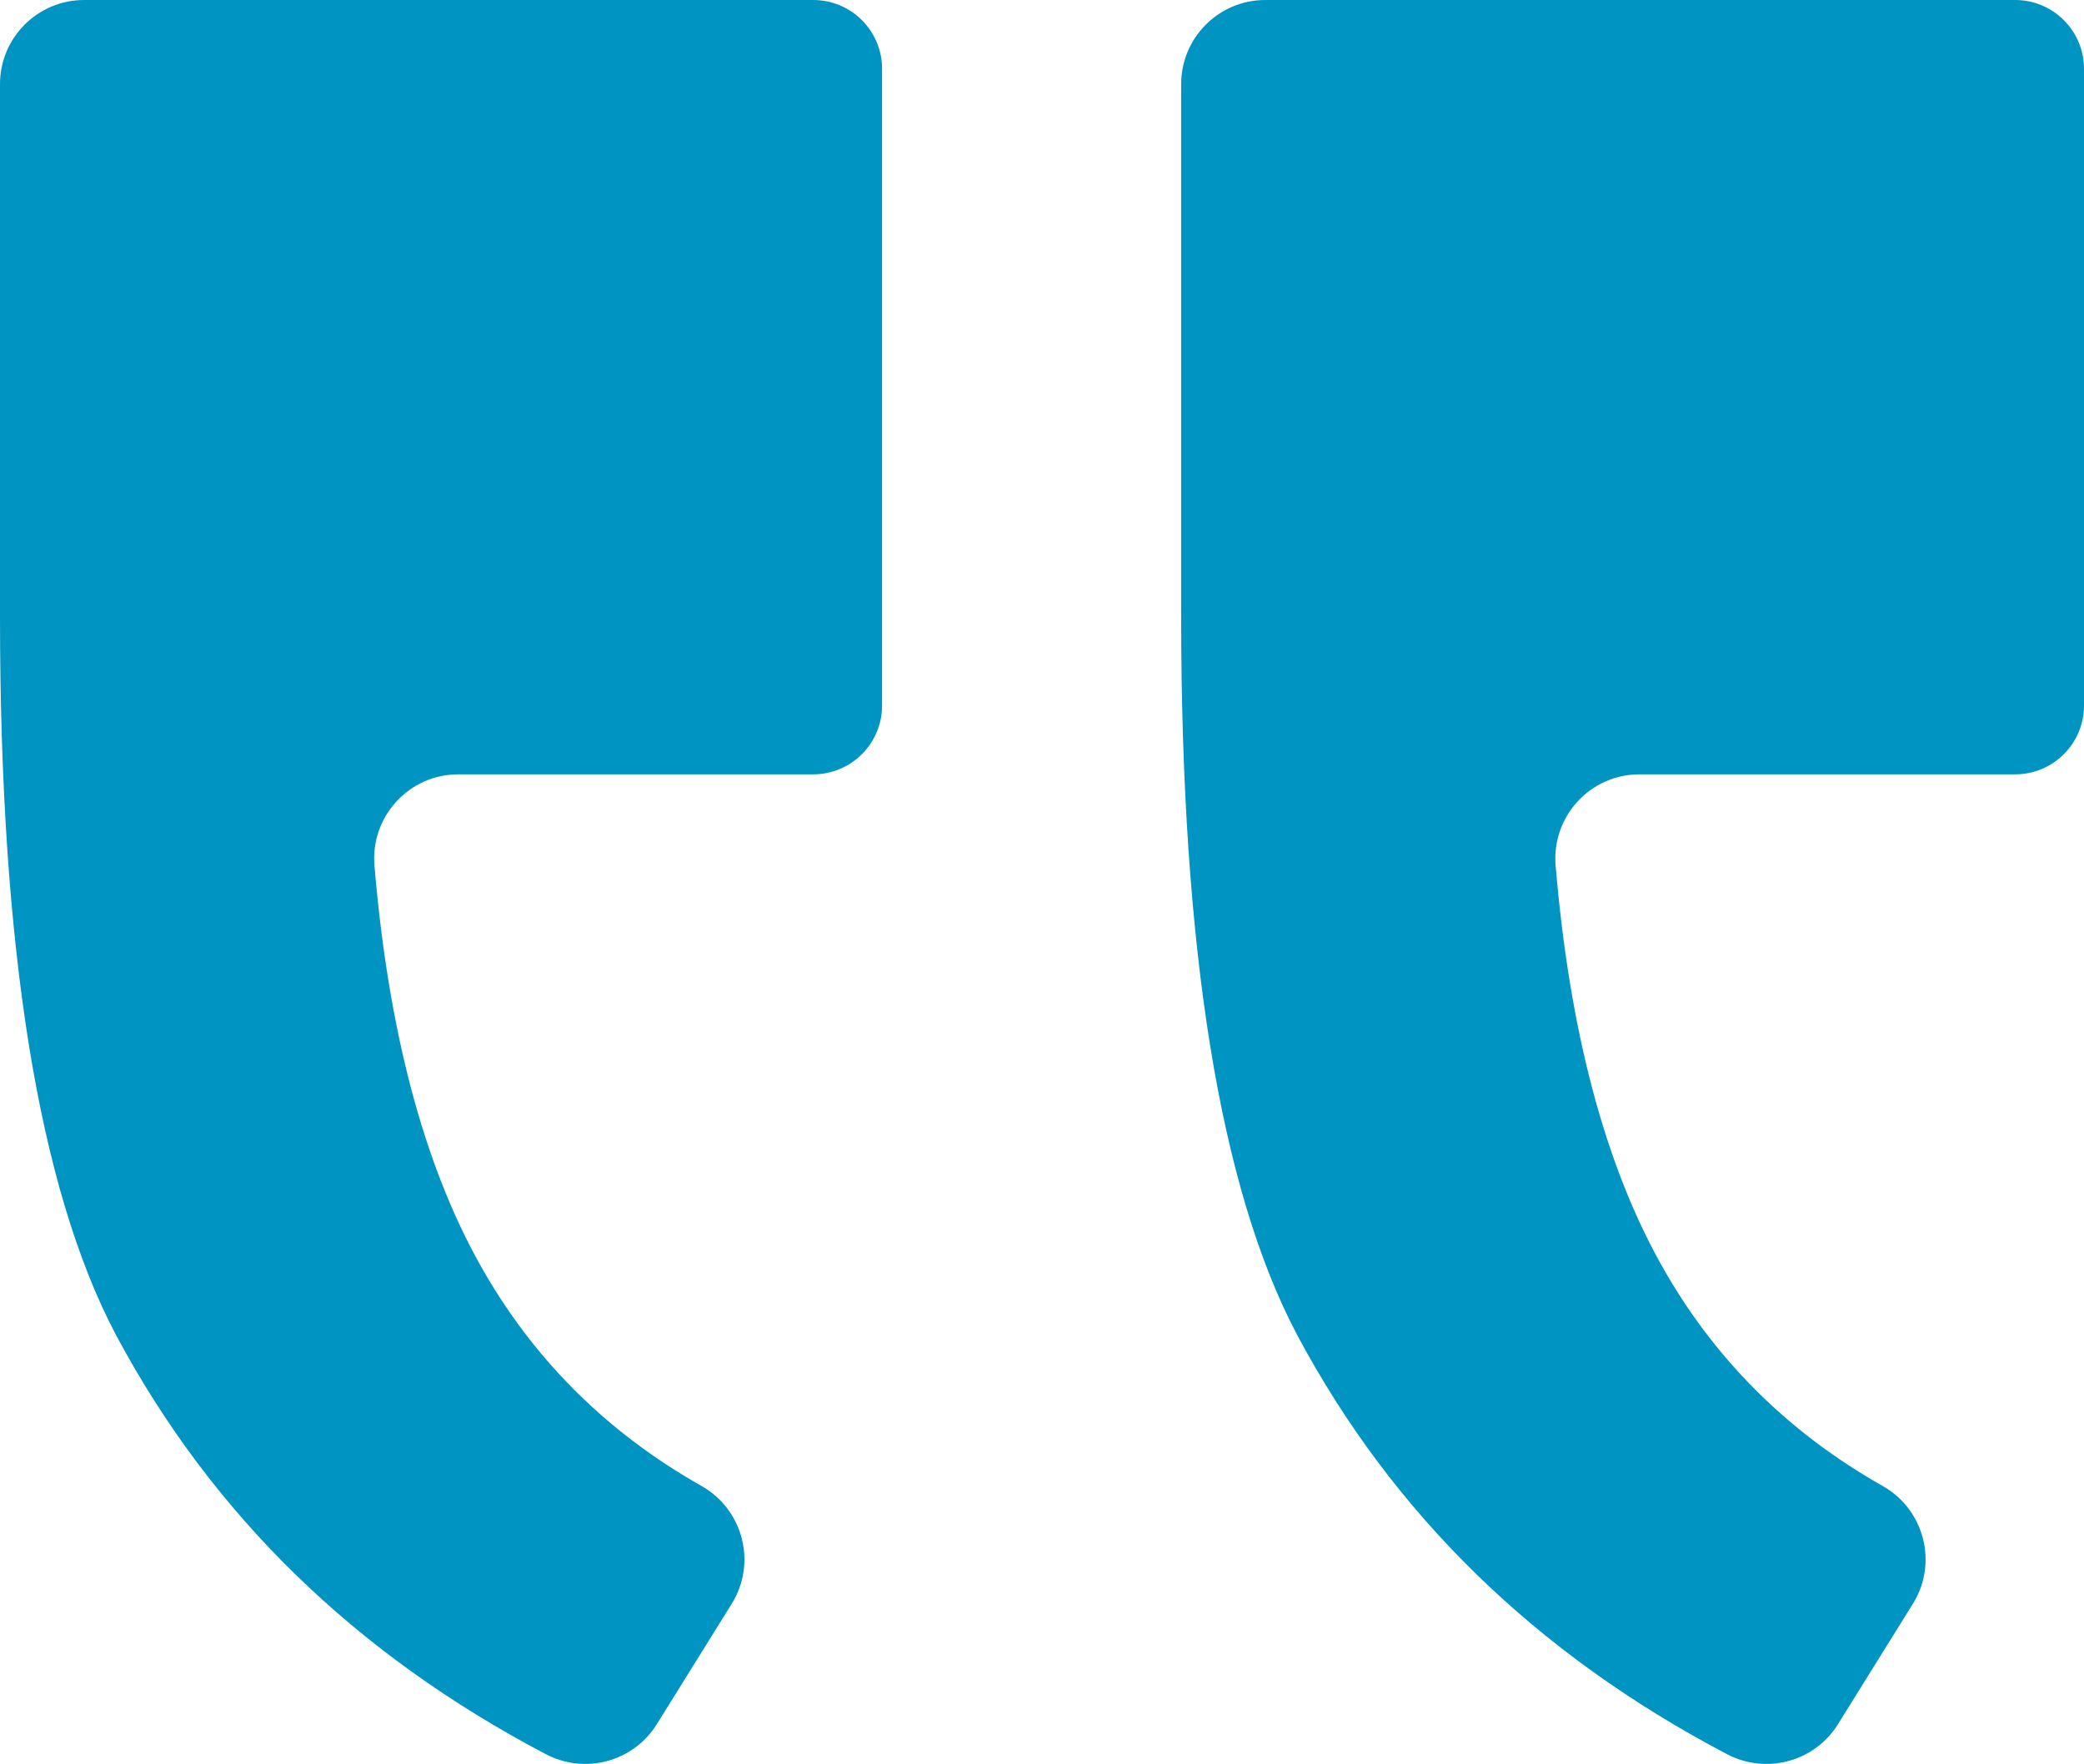
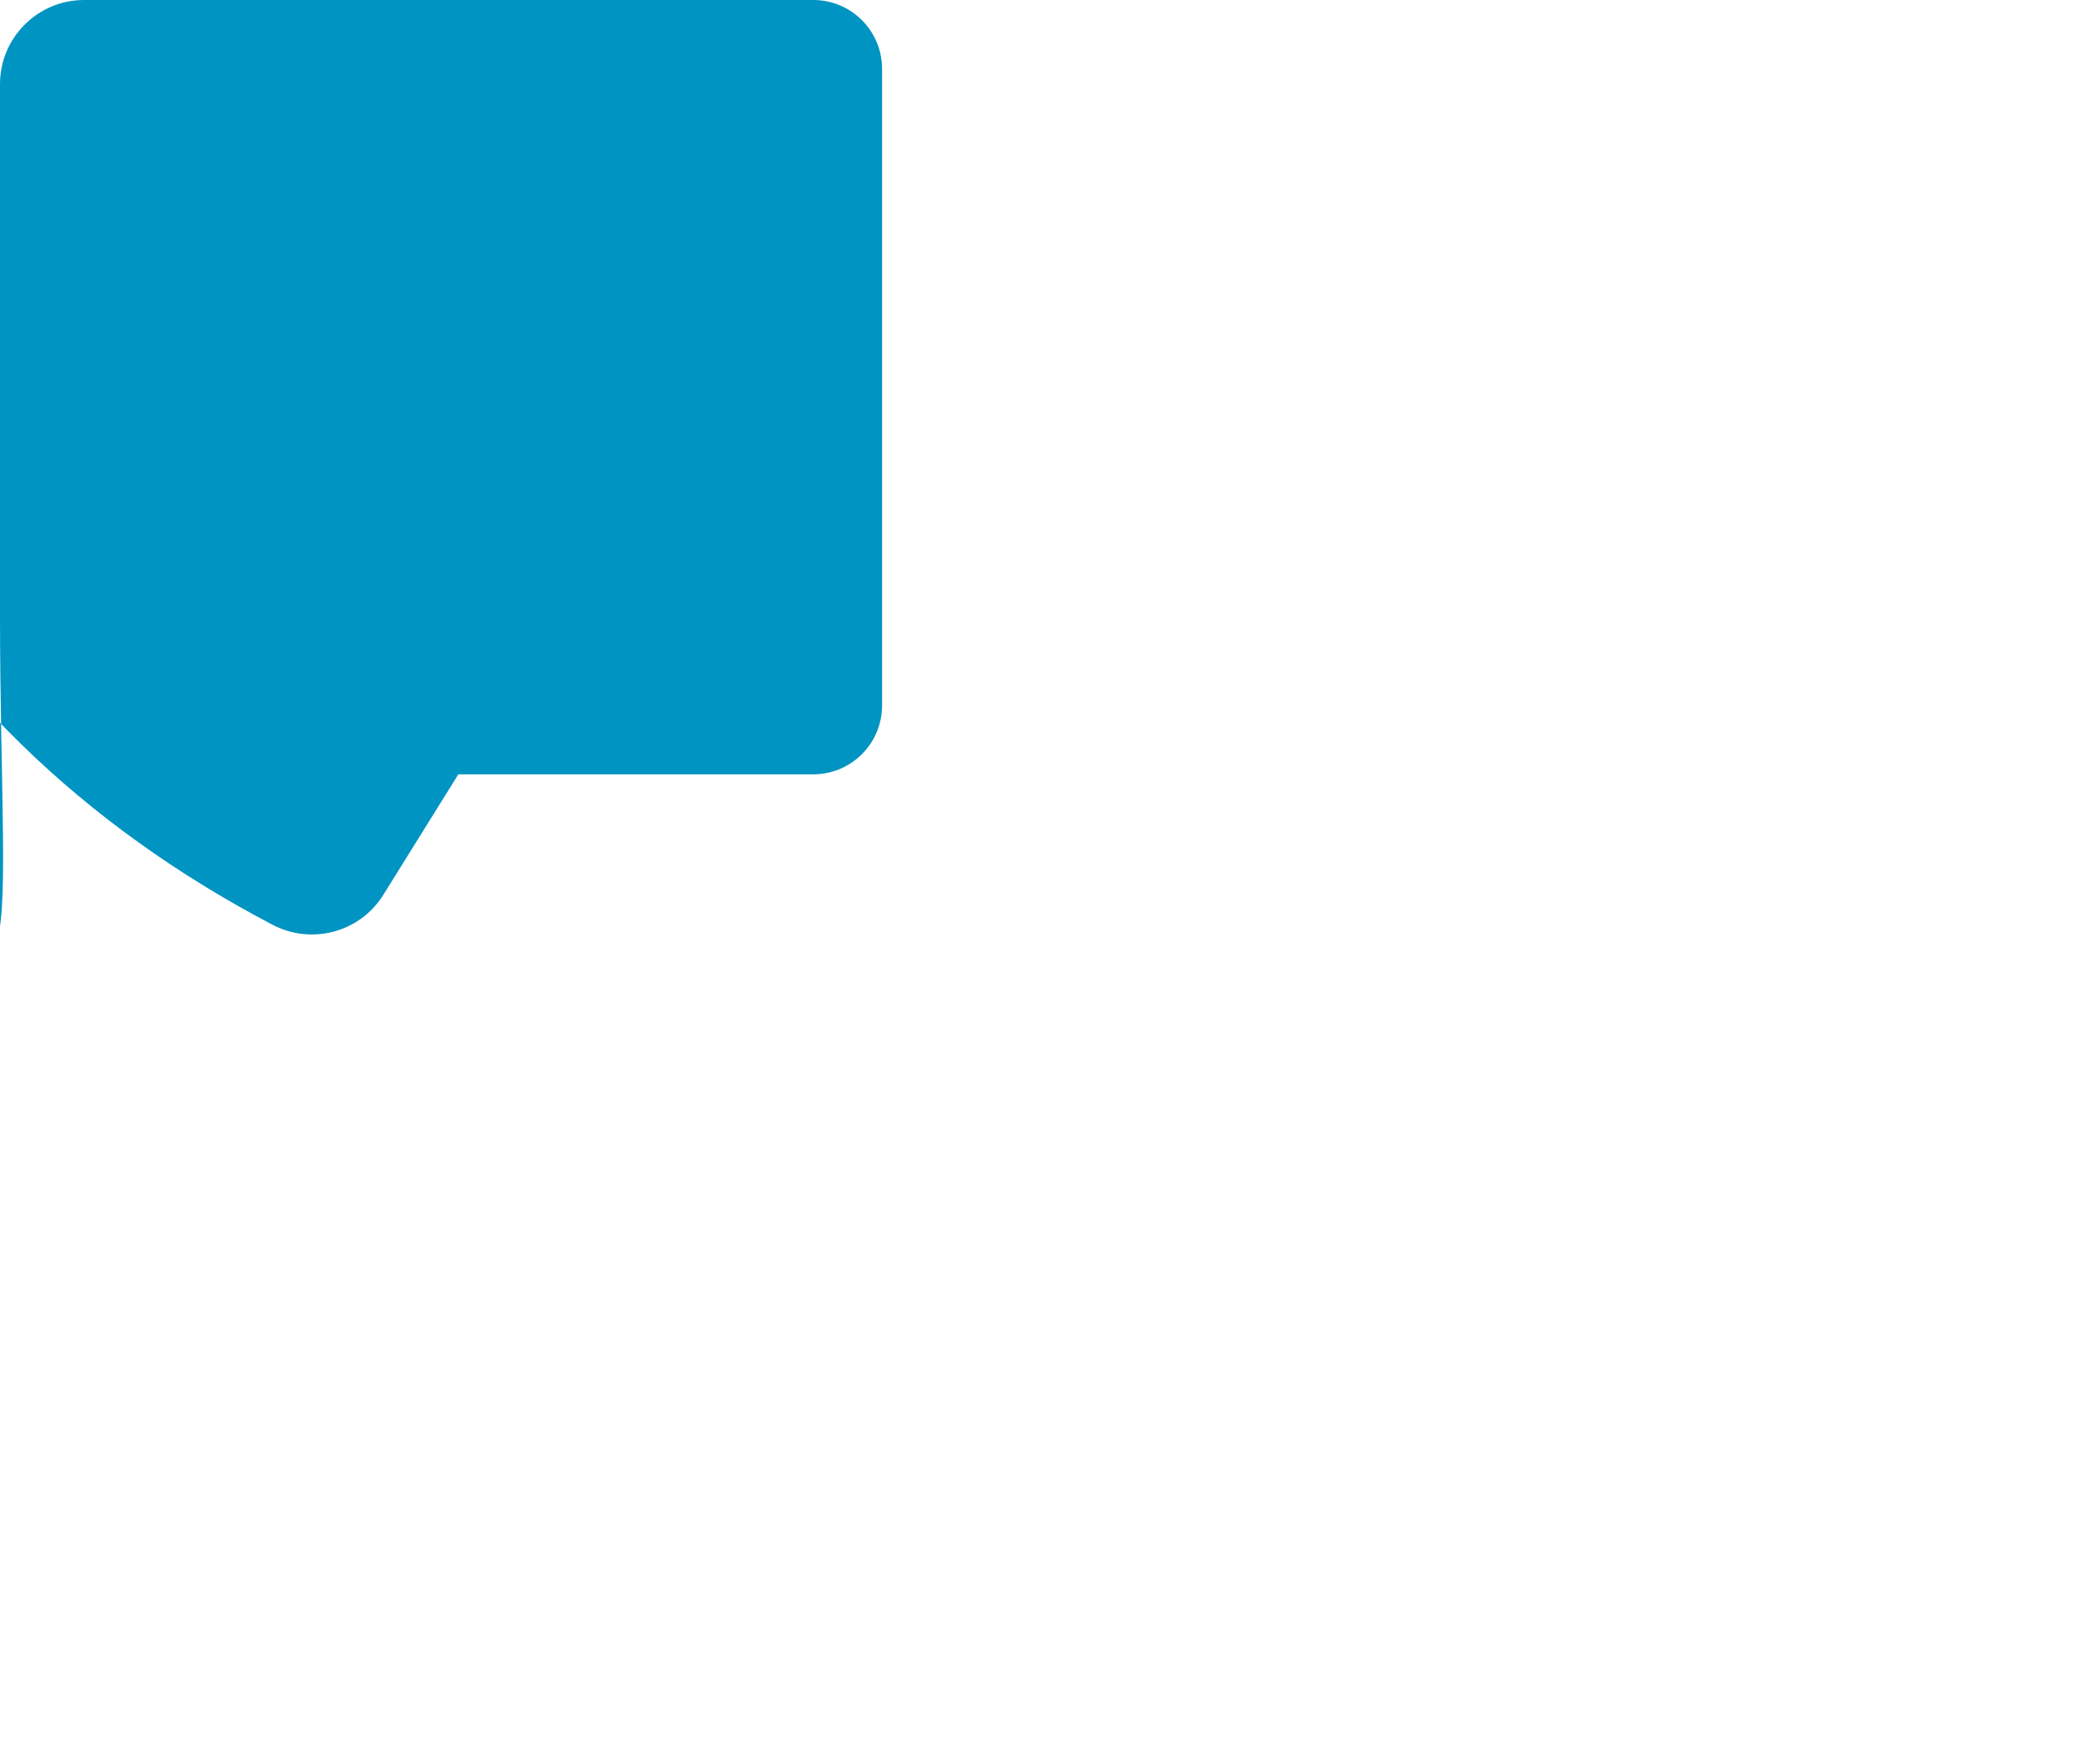
<svg xmlns="http://www.w3.org/2000/svg" id="Calque_2" viewBox="0 0 529.82 448.42">
  <defs>
    <style>.cls-1{fill:#0094c2;stroke-width:0px;}</style>
  </defs>
  <g id="_ëîé_1">
-     <path class="cls-1" d="m321.67,0h190.65c9.67,0,17.5,7.84,17.5,17.5v161.85c0,9.67-7.84,17.5-17.5,17.5h-95.51c-12.53,0-22.37,10.72-21.32,23.21,3.53,41.86,12.44,75.6,26.71,101.22,13.33,23.91,32.14,42.74,56.43,56.48,10.61,6,14.13,19.6,7.69,29.95l-19.07,30.64c-5.94,9.54-18.23,12.82-28.19,7.59-48.56-25.48-84.99-61.03-109.32-106.64-19.63-37.18-29.45-98.02-29.45-182.51V21.39c0-11.81,9.58-21.39,21.39-21.39Z" />
-     <path class="cls-1" d="m21.39,0h185.36c9.67,0,17.5,7.84,17.5,17.5v161.85c0,9.67-7.84,17.5-17.5,17.5h-90.23c-12.53,0-22.37,10.72-21.32,23.21,3.53,41.86,12.44,75.6,26.71,101.22,13.33,23.91,32.14,42.74,56.43,56.48,10.61,6,14.13,19.6,7.69,29.95l-19.07,30.64c-5.94,9.54-18.23,12.82-28.19,7.59-48.56-25.48-84.99-61.03-109.32-106.64C9.83,302.11,0,241.28,0,156.79V21.39C0,9.58,9.58,0,21.39,0Z" />
+     <path class="cls-1" d="m21.39,0h185.36c9.67,0,17.5,7.84,17.5,17.5v161.85c0,9.67-7.84,17.5-17.5,17.5h-90.23l-19.07,30.64c-5.94,9.54-18.23,12.82-28.19,7.59-48.56-25.48-84.99-61.03-109.32-106.64C9.83,302.11,0,241.28,0,156.79V21.39C0,9.58,9.58,0,21.39,0Z" />
  </g>
</svg>